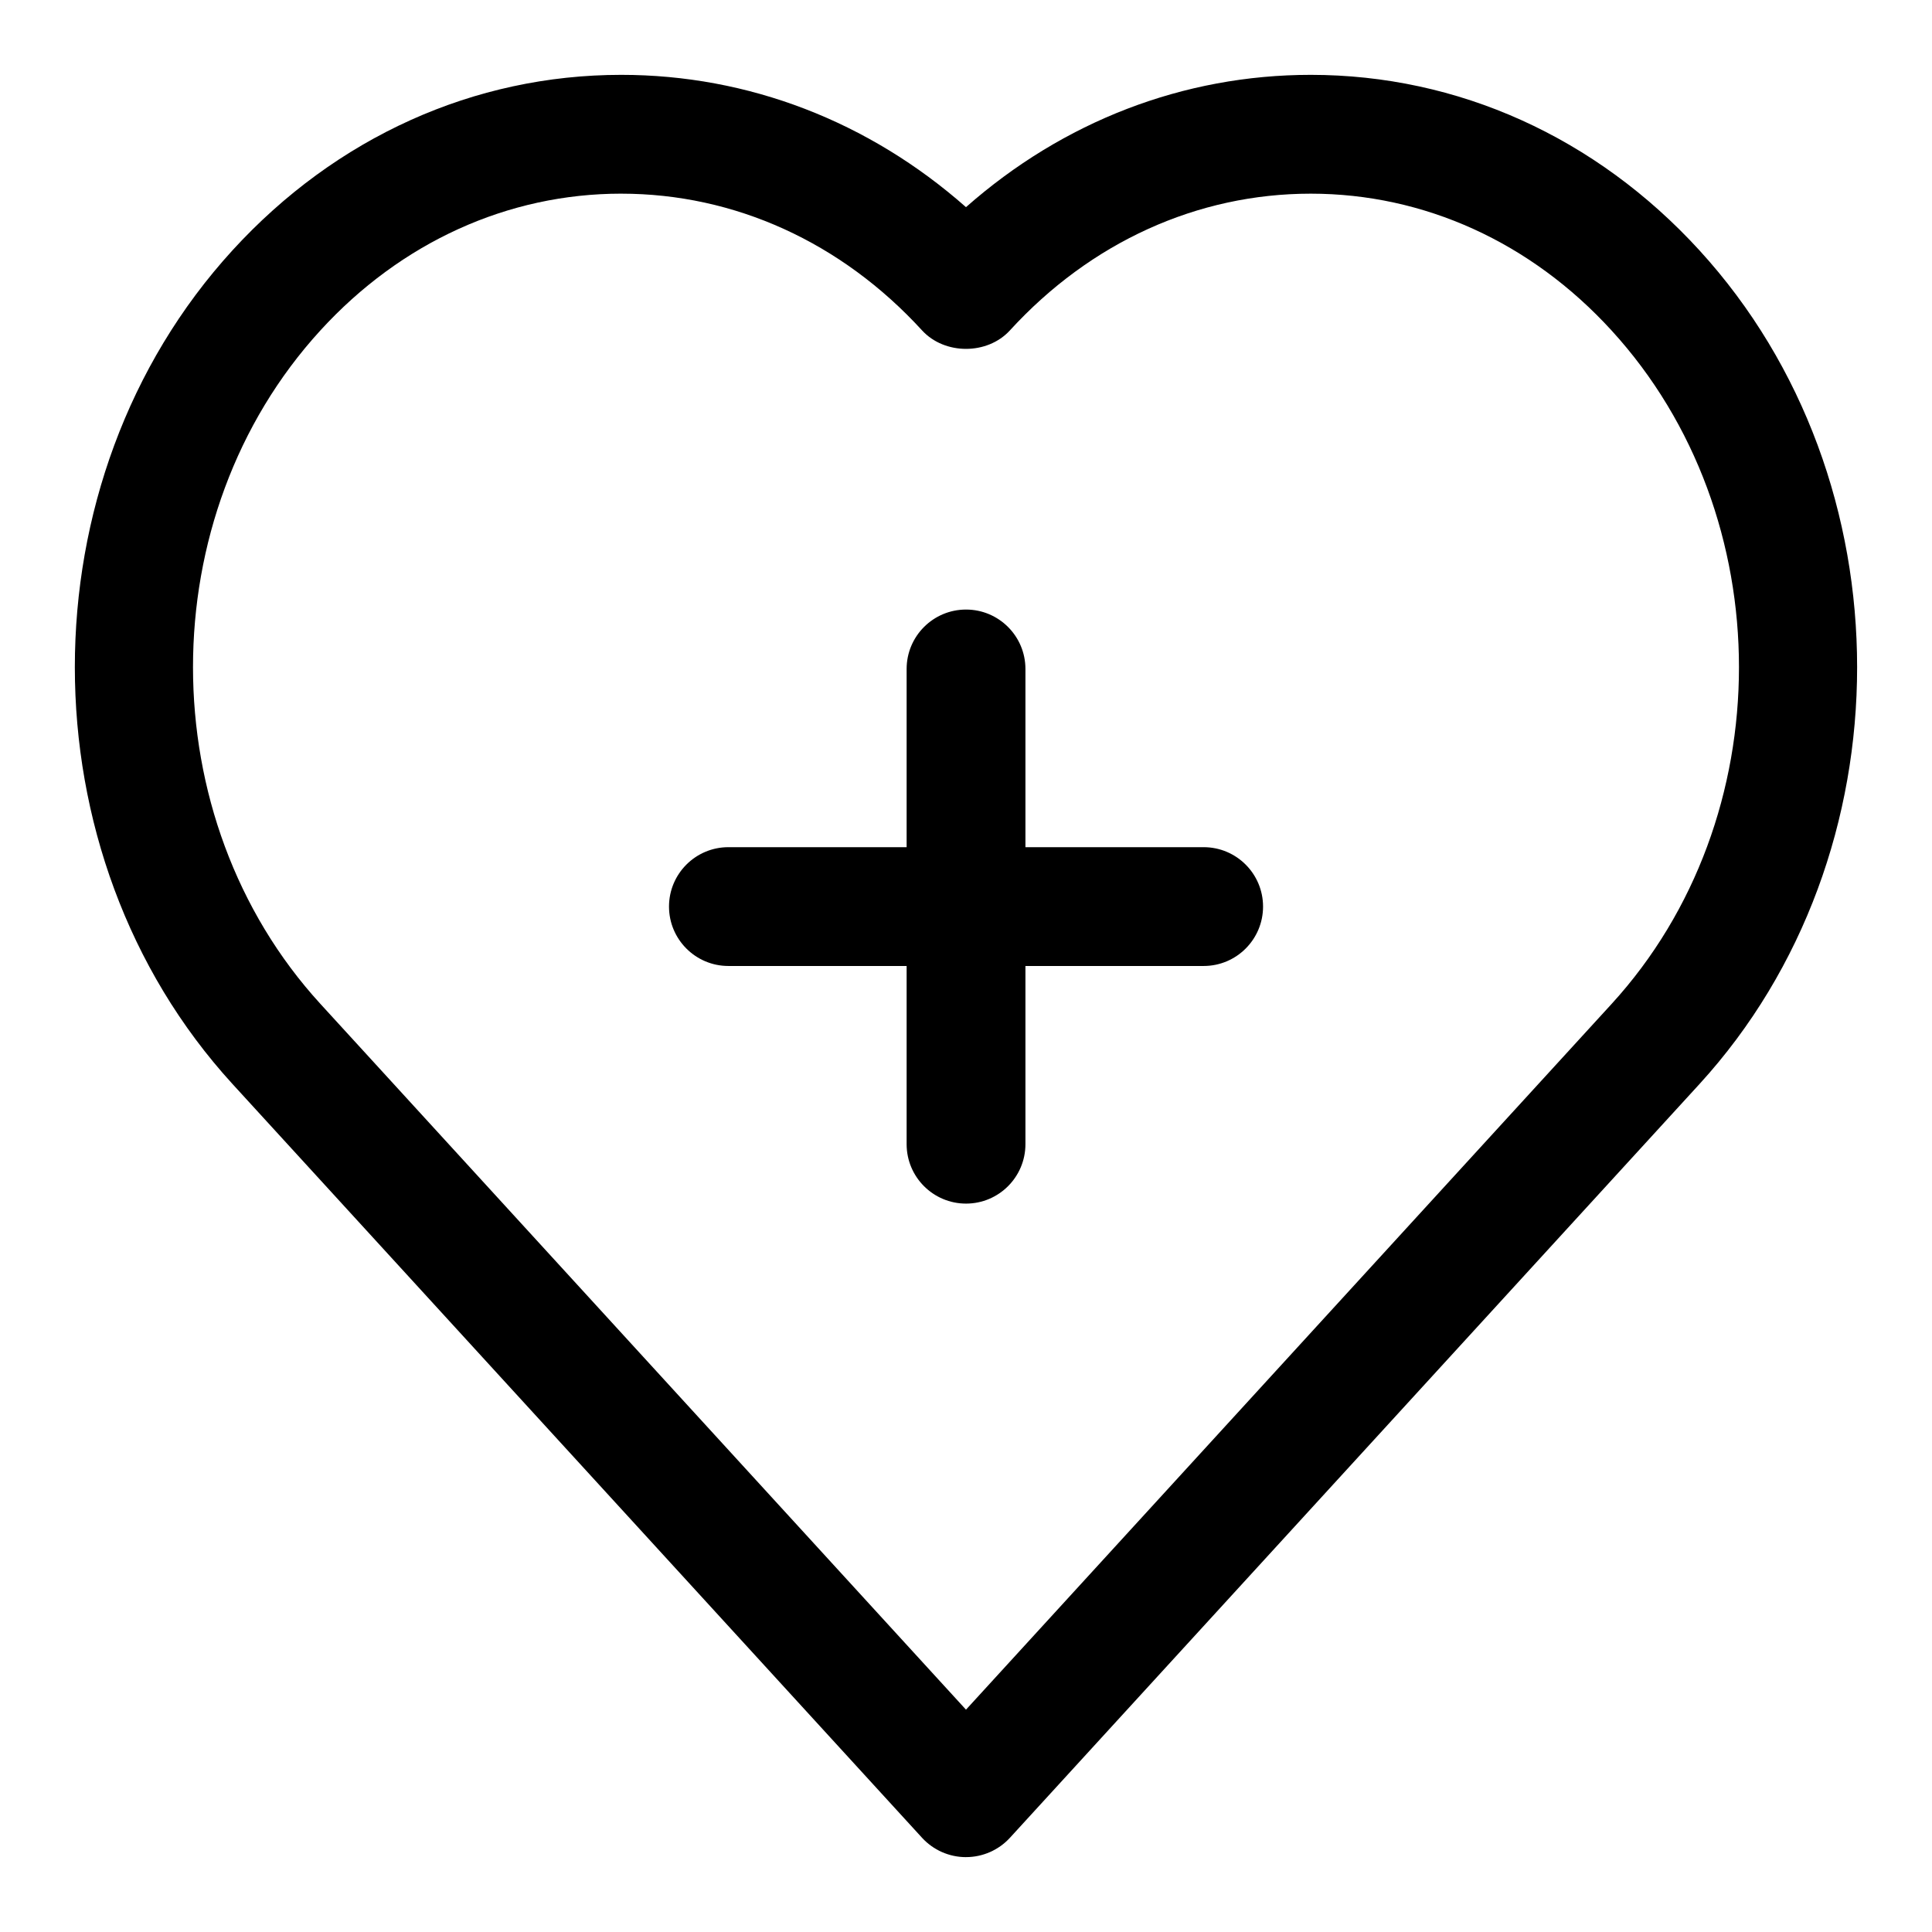
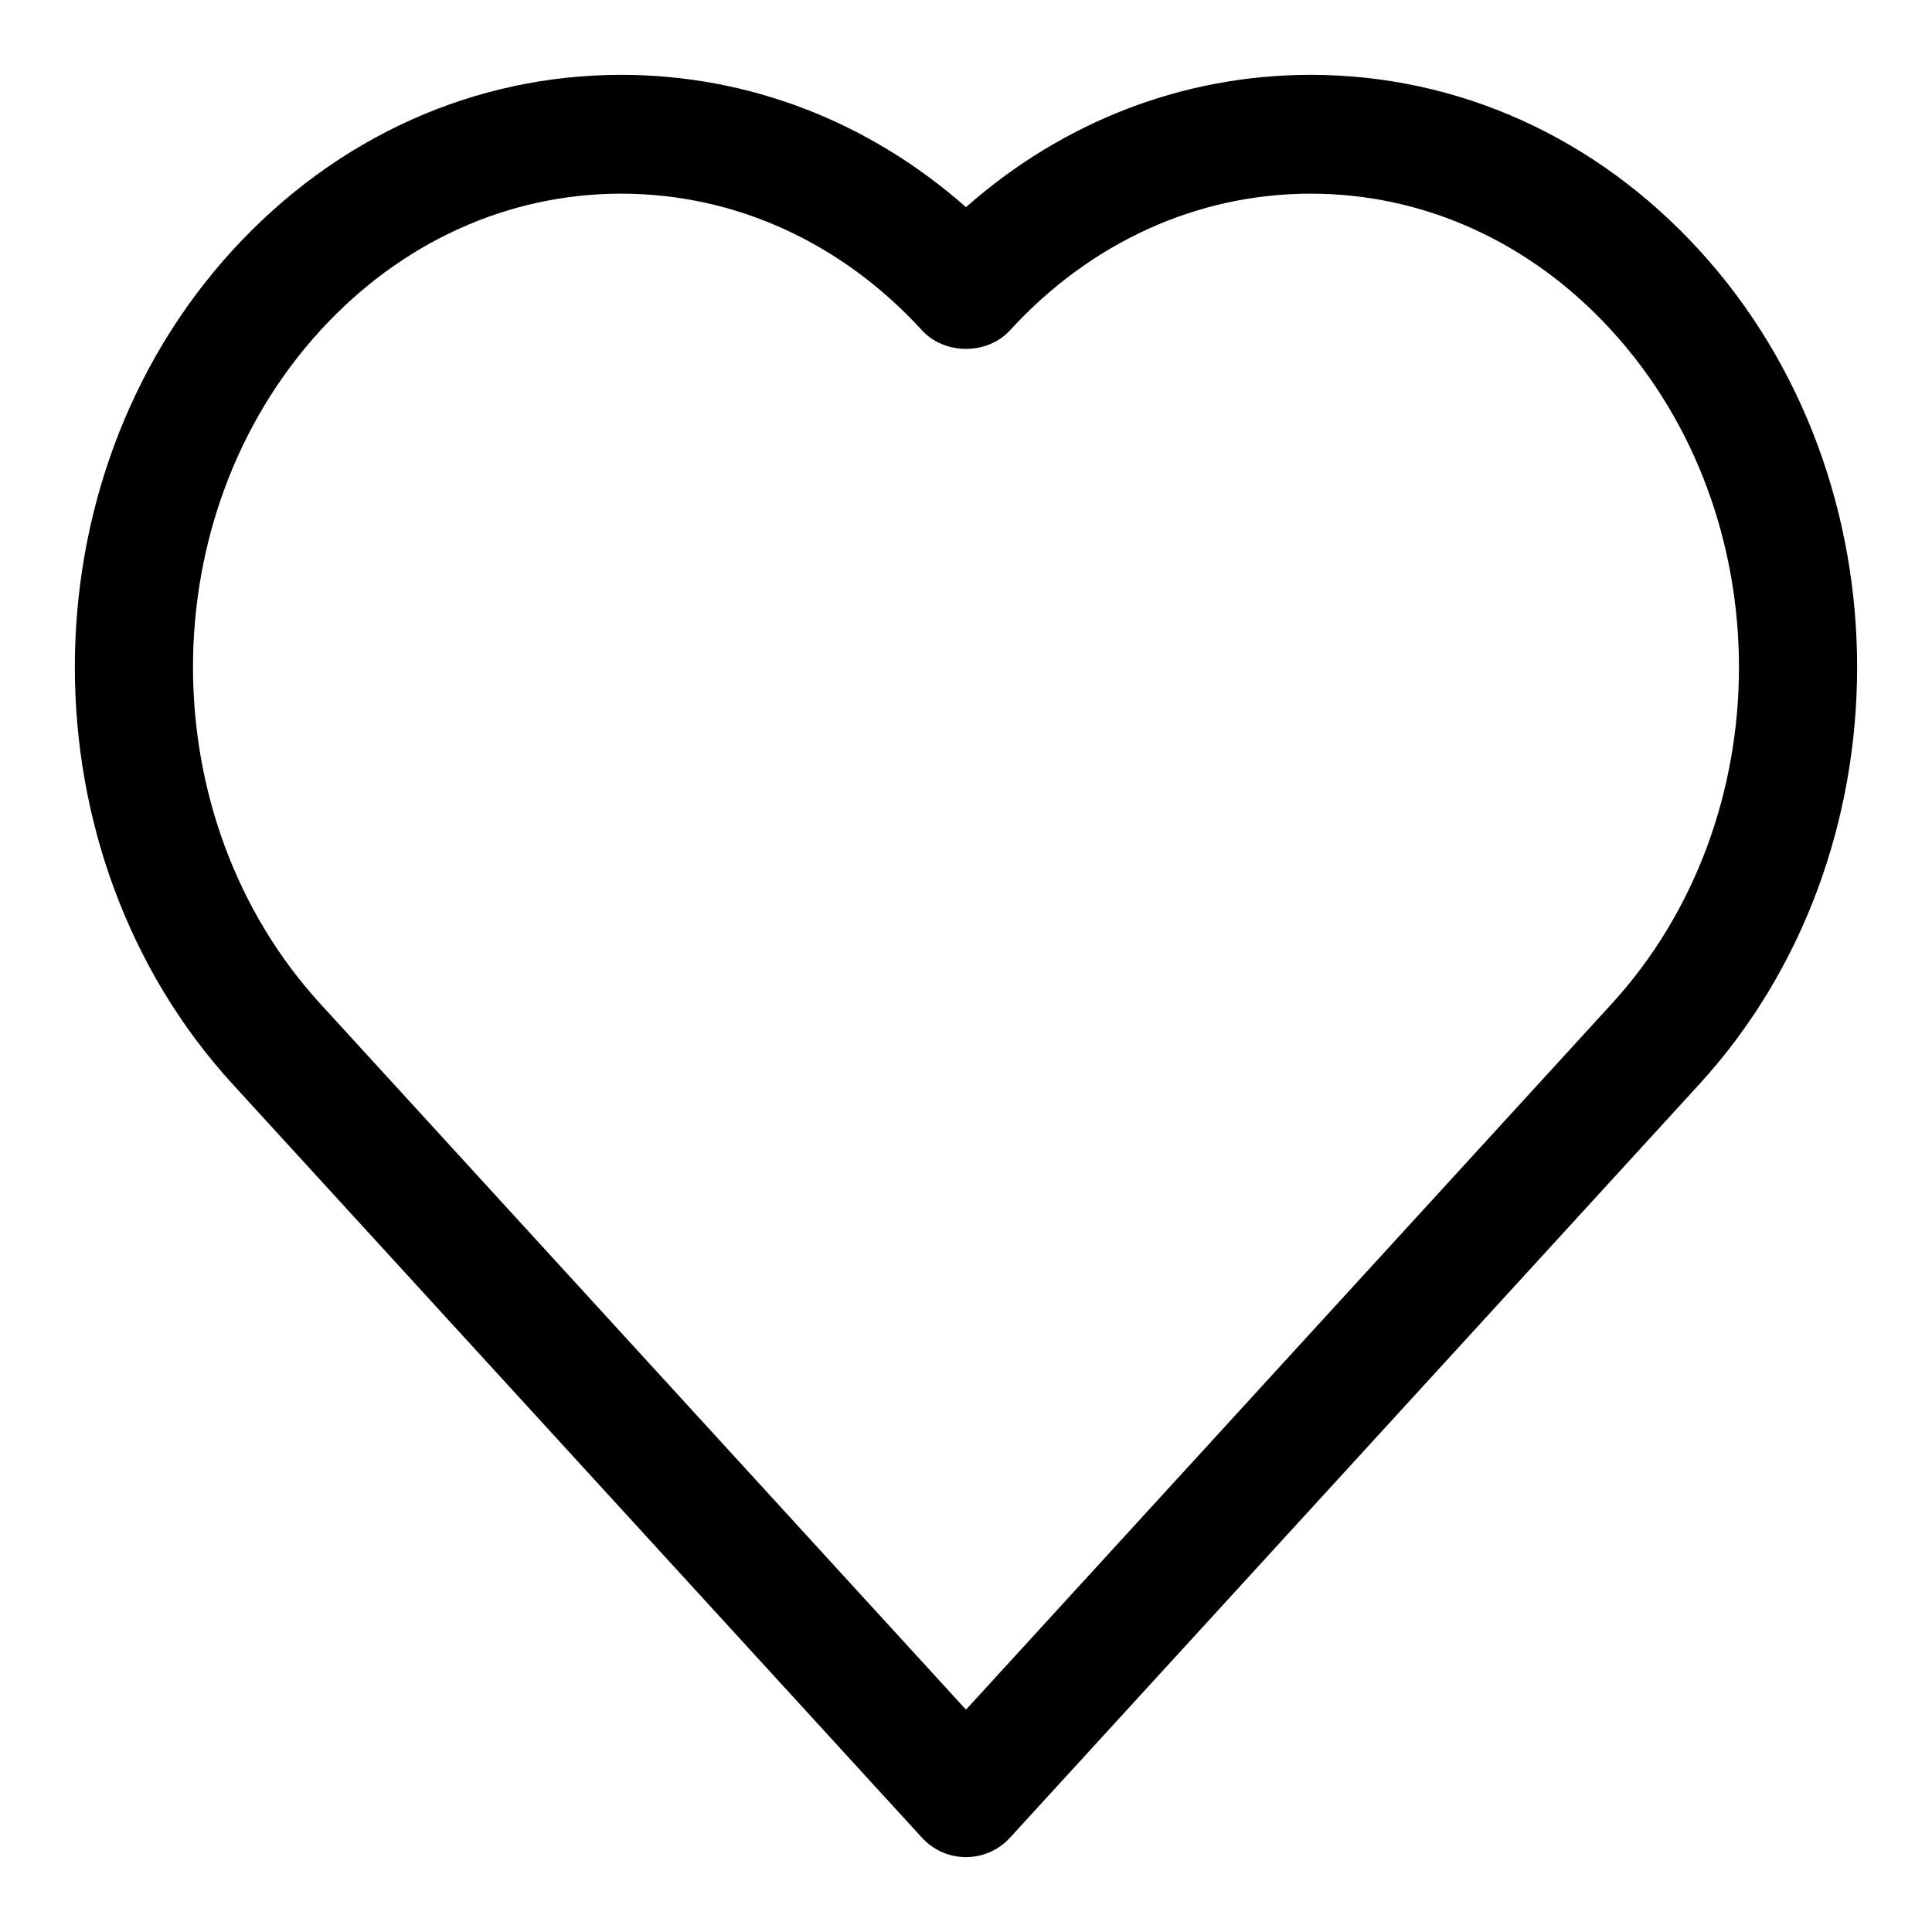
<svg xmlns="http://www.w3.org/2000/svg" fill="#000000" width="800px" height="800px" version="1.1" viewBox="144 144 512 512">
  <g>
    <path d="m400 636.16c-4.426 0-8.645-1.859-11.637-5.117l-182.73-199.75c-55.734-60.93-55.734-160.05 0-220.98 27.426-29.977 64-46.477 103-46.477 33.707 0 65.621 12.344 91.363 35.062 25.738-22.719 57.652-35.062 91.359-35.062 38.996 0 75.57 16.5 103 46.492 55.734 60.93 55.734 160.05 0 220.98l-182.72 199.73c-2.992 3.258-7.211 5.117-11.633 5.117zm-91.363-440.84c-30.039 0-58.348 12.863-79.73 36.246-45.012 49.199-45.012 129.27 0 178.47l171.09 187.04 171.09-187.02c45.012-49.199 45.012-129.27 0-178.47-21.367-23.398-49.688-36.262-79.73-36.262-30.039 0-58.348 12.863-79.727 36.242-5.969 6.519-17.285 6.519-23.27 0-21.379-23.379-49.688-36.242-79.727-36.242z" />
-     <path d="m462.98 368.51h-47.23v-47.23c0-8.691-7.055-15.742-15.742-15.742-8.691 0-15.742 7.055-15.742 15.742v47.23h-47.23c-8.691 0-15.742 7.055-15.742 15.742 0 8.691 7.055 15.742 15.742 15.742h47.23v47.23c0 8.691 7.055 15.742 15.742 15.742 8.691 0 15.742-7.055 15.742-15.742v-47.23h47.23c8.691 0 15.742-7.055 15.742-15.742 0-8.691-7.055-15.742-15.742-15.742z" />
  </g>
</svg>